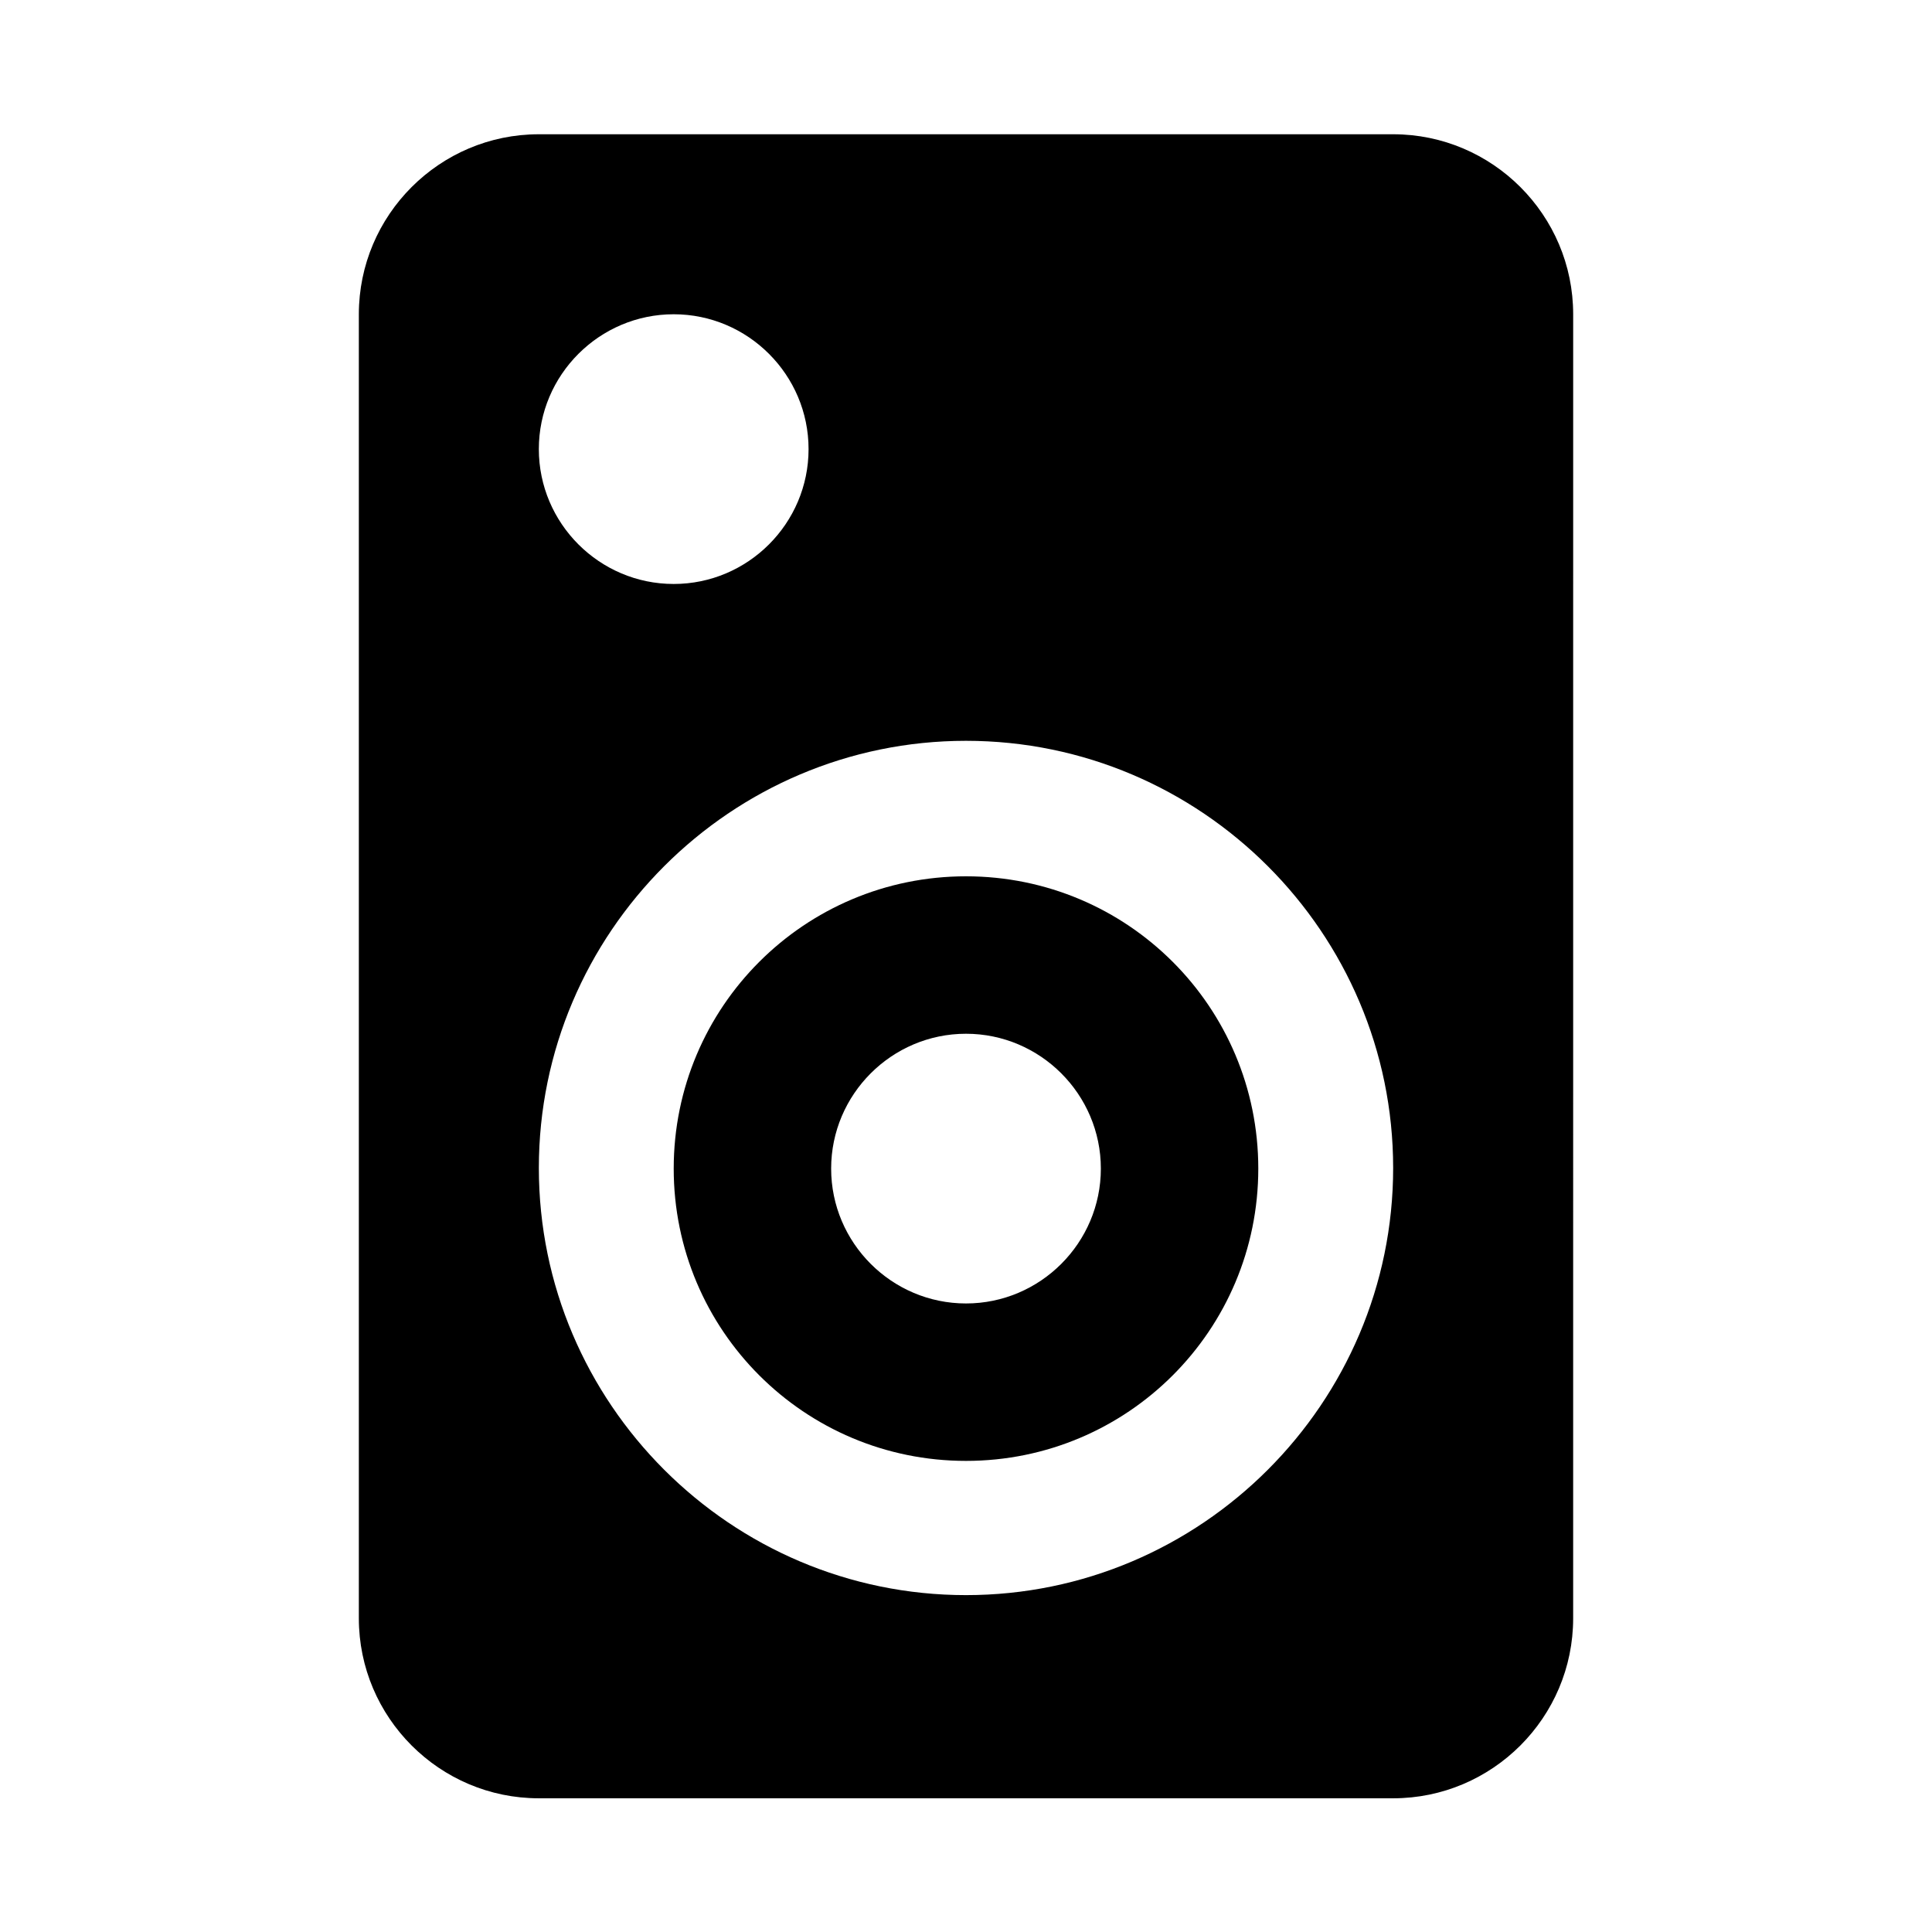
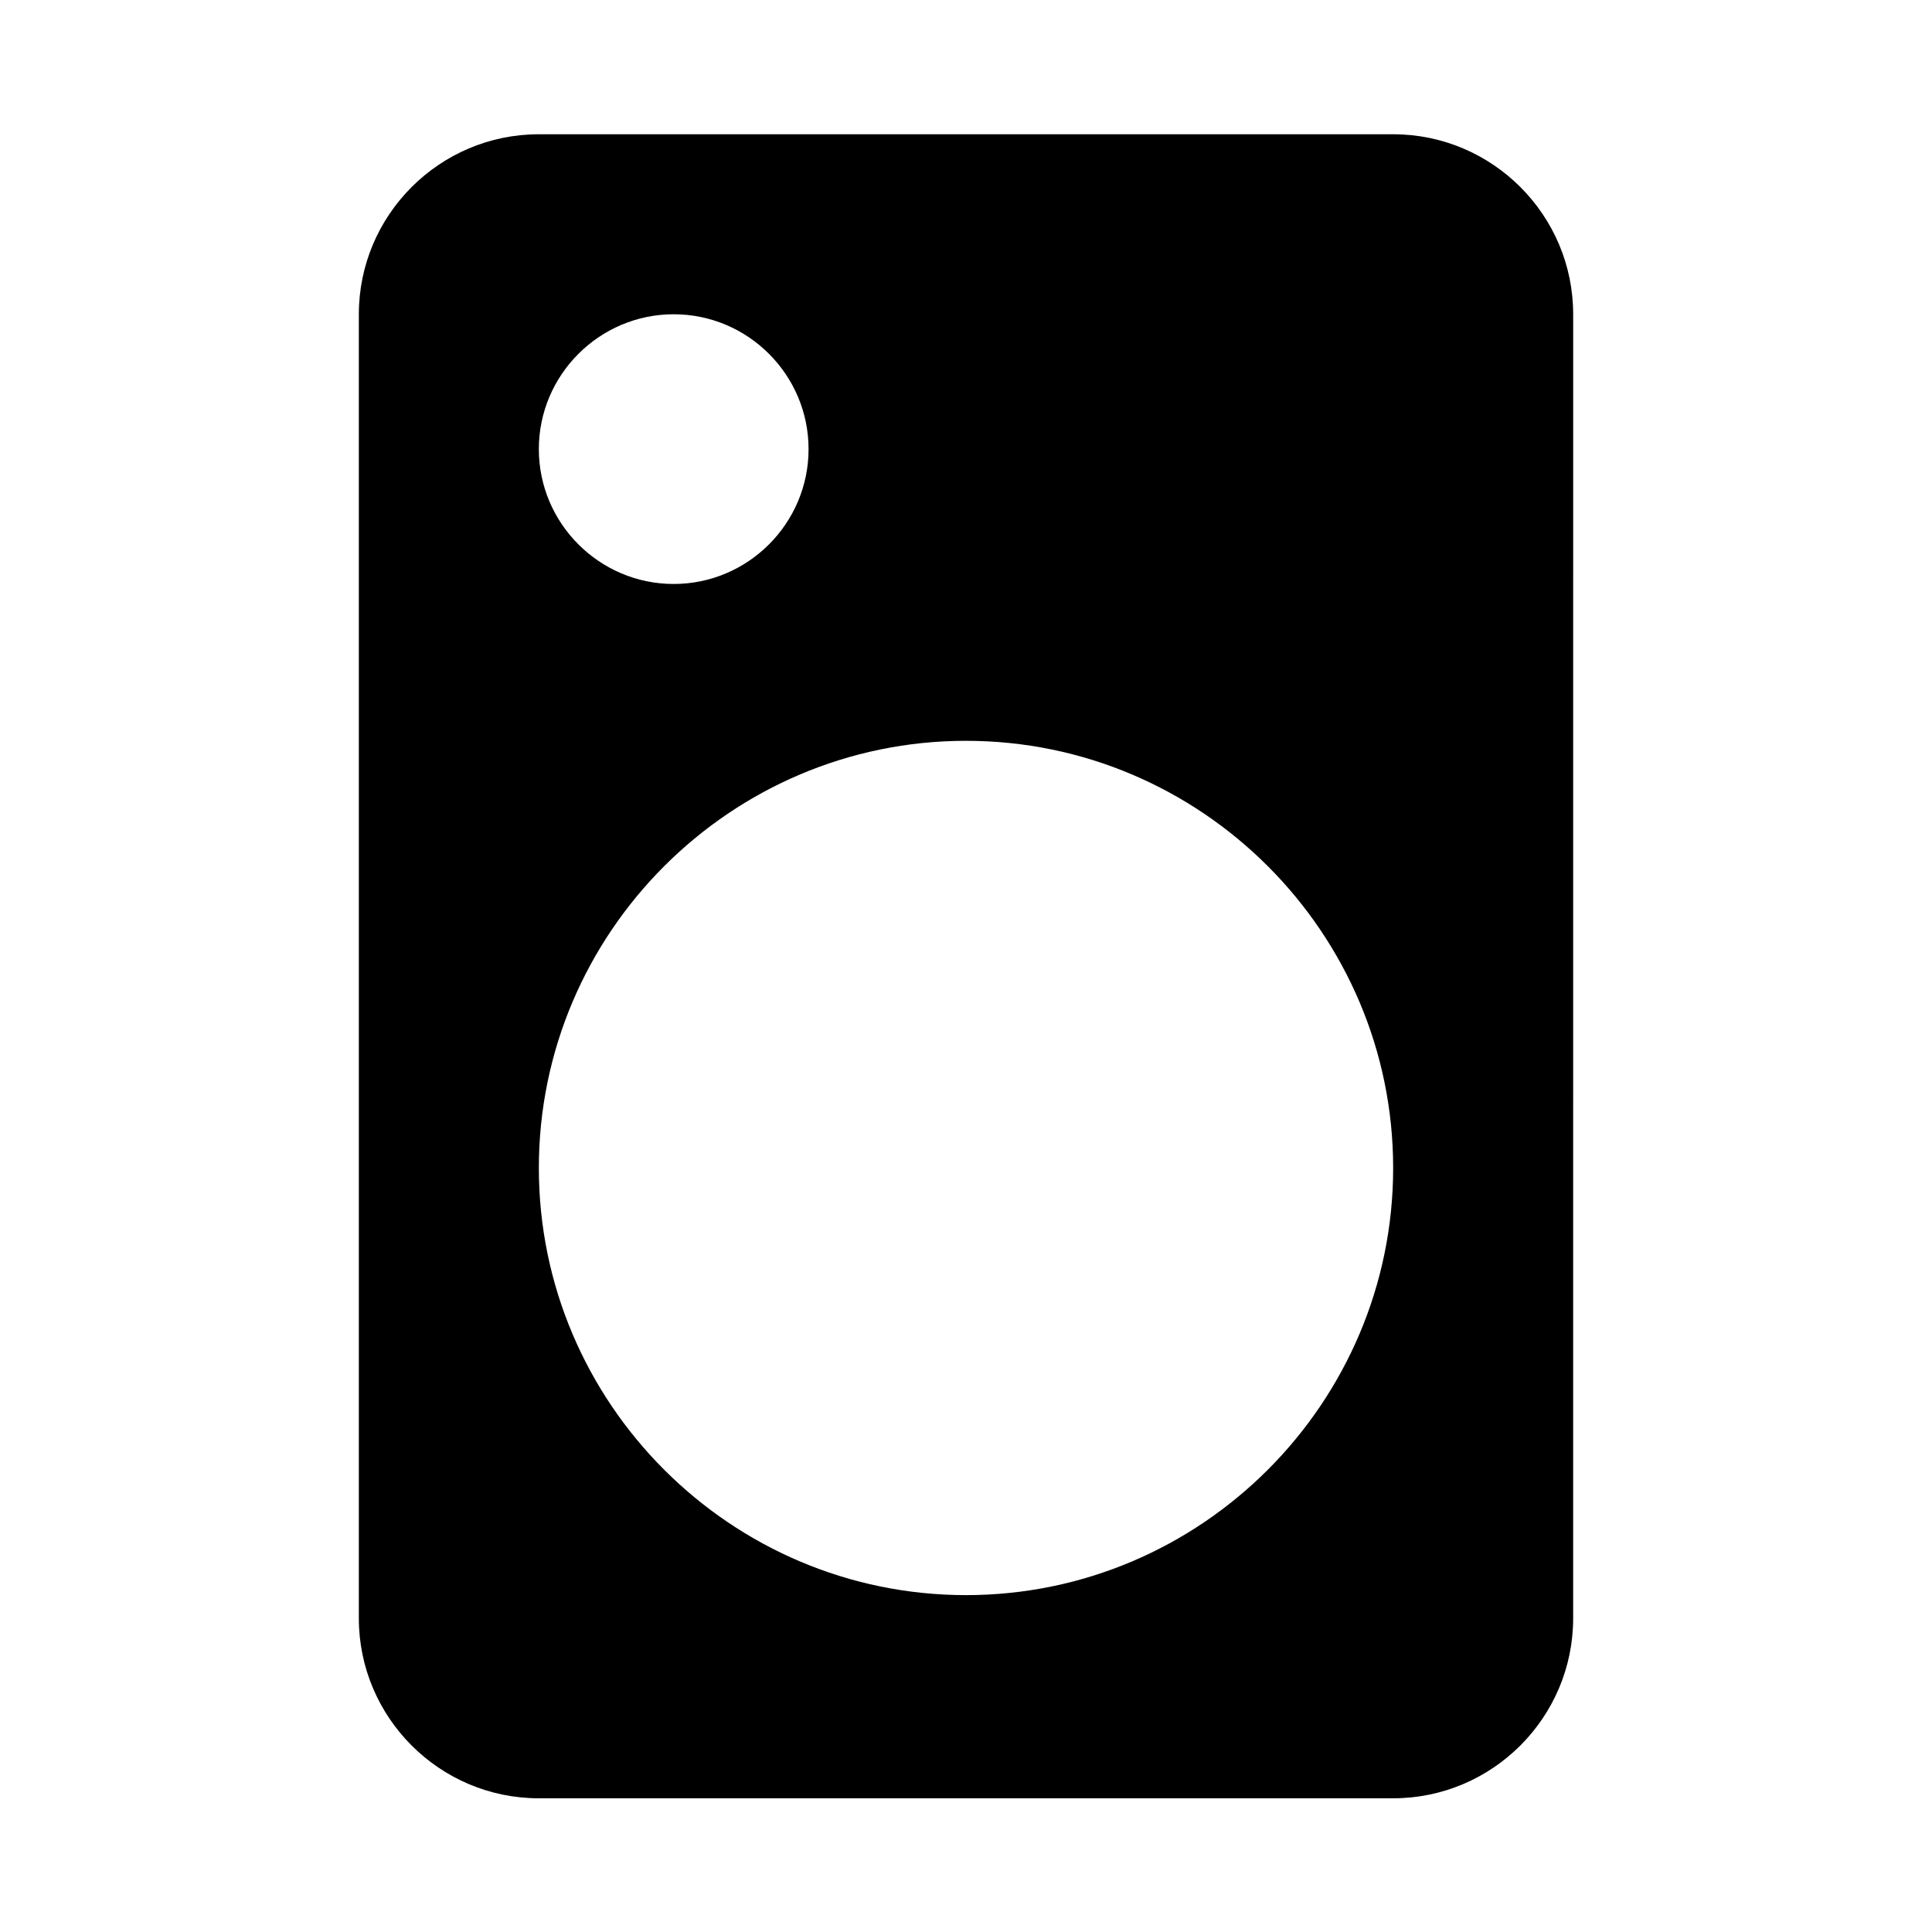
<svg xmlns="http://www.w3.org/2000/svg" fill="#000000" width="800px" height="800px" version="1.1" viewBox="144 144 512 512">
  <g>
-     <path d="m400 376.23c-42.824 0-77.461 34.637-77.461 77.461s34.637 77.461 77.461 77.461 77.461-34.637 77.461-77.461-34.637-77.461-77.461-77.461zm0 113.2c-19.68 0-35.738-16.059-35.738-35.738s16.059-35.738 35.738-35.738 35.738 16.059 35.738 35.738-16.059 35.738-35.738 35.738z" />
    <path d="m513.2 179.58h-226.4c-26.289 0-47.703 21.41-47.703 47.703v345.58c0 26.293 21.41 47.703 47.703 47.703h226.4c26.293 0 47.703-21.41 47.703-47.703l0.004-345.58c0-26.293-21.41-47.703-47.703-47.703zm-190.66 47.703c19.68 0 35.738 16.059 35.738 35.738 0 19.68-16.059 35.738-35.738 35.738-19.68 0.004-35.742-16.055-35.742-35.738 0-19.68 16.062-35.738 35.742-35.738zm77.461 339.44c-62.348 0-113.2-50.852-113.2-113.2s50.852-113.2 113.2-113.2 113.2 50.852 113.2 113.2-50.855 113.2-113.2 113.2z" />
  </g>
</svg>